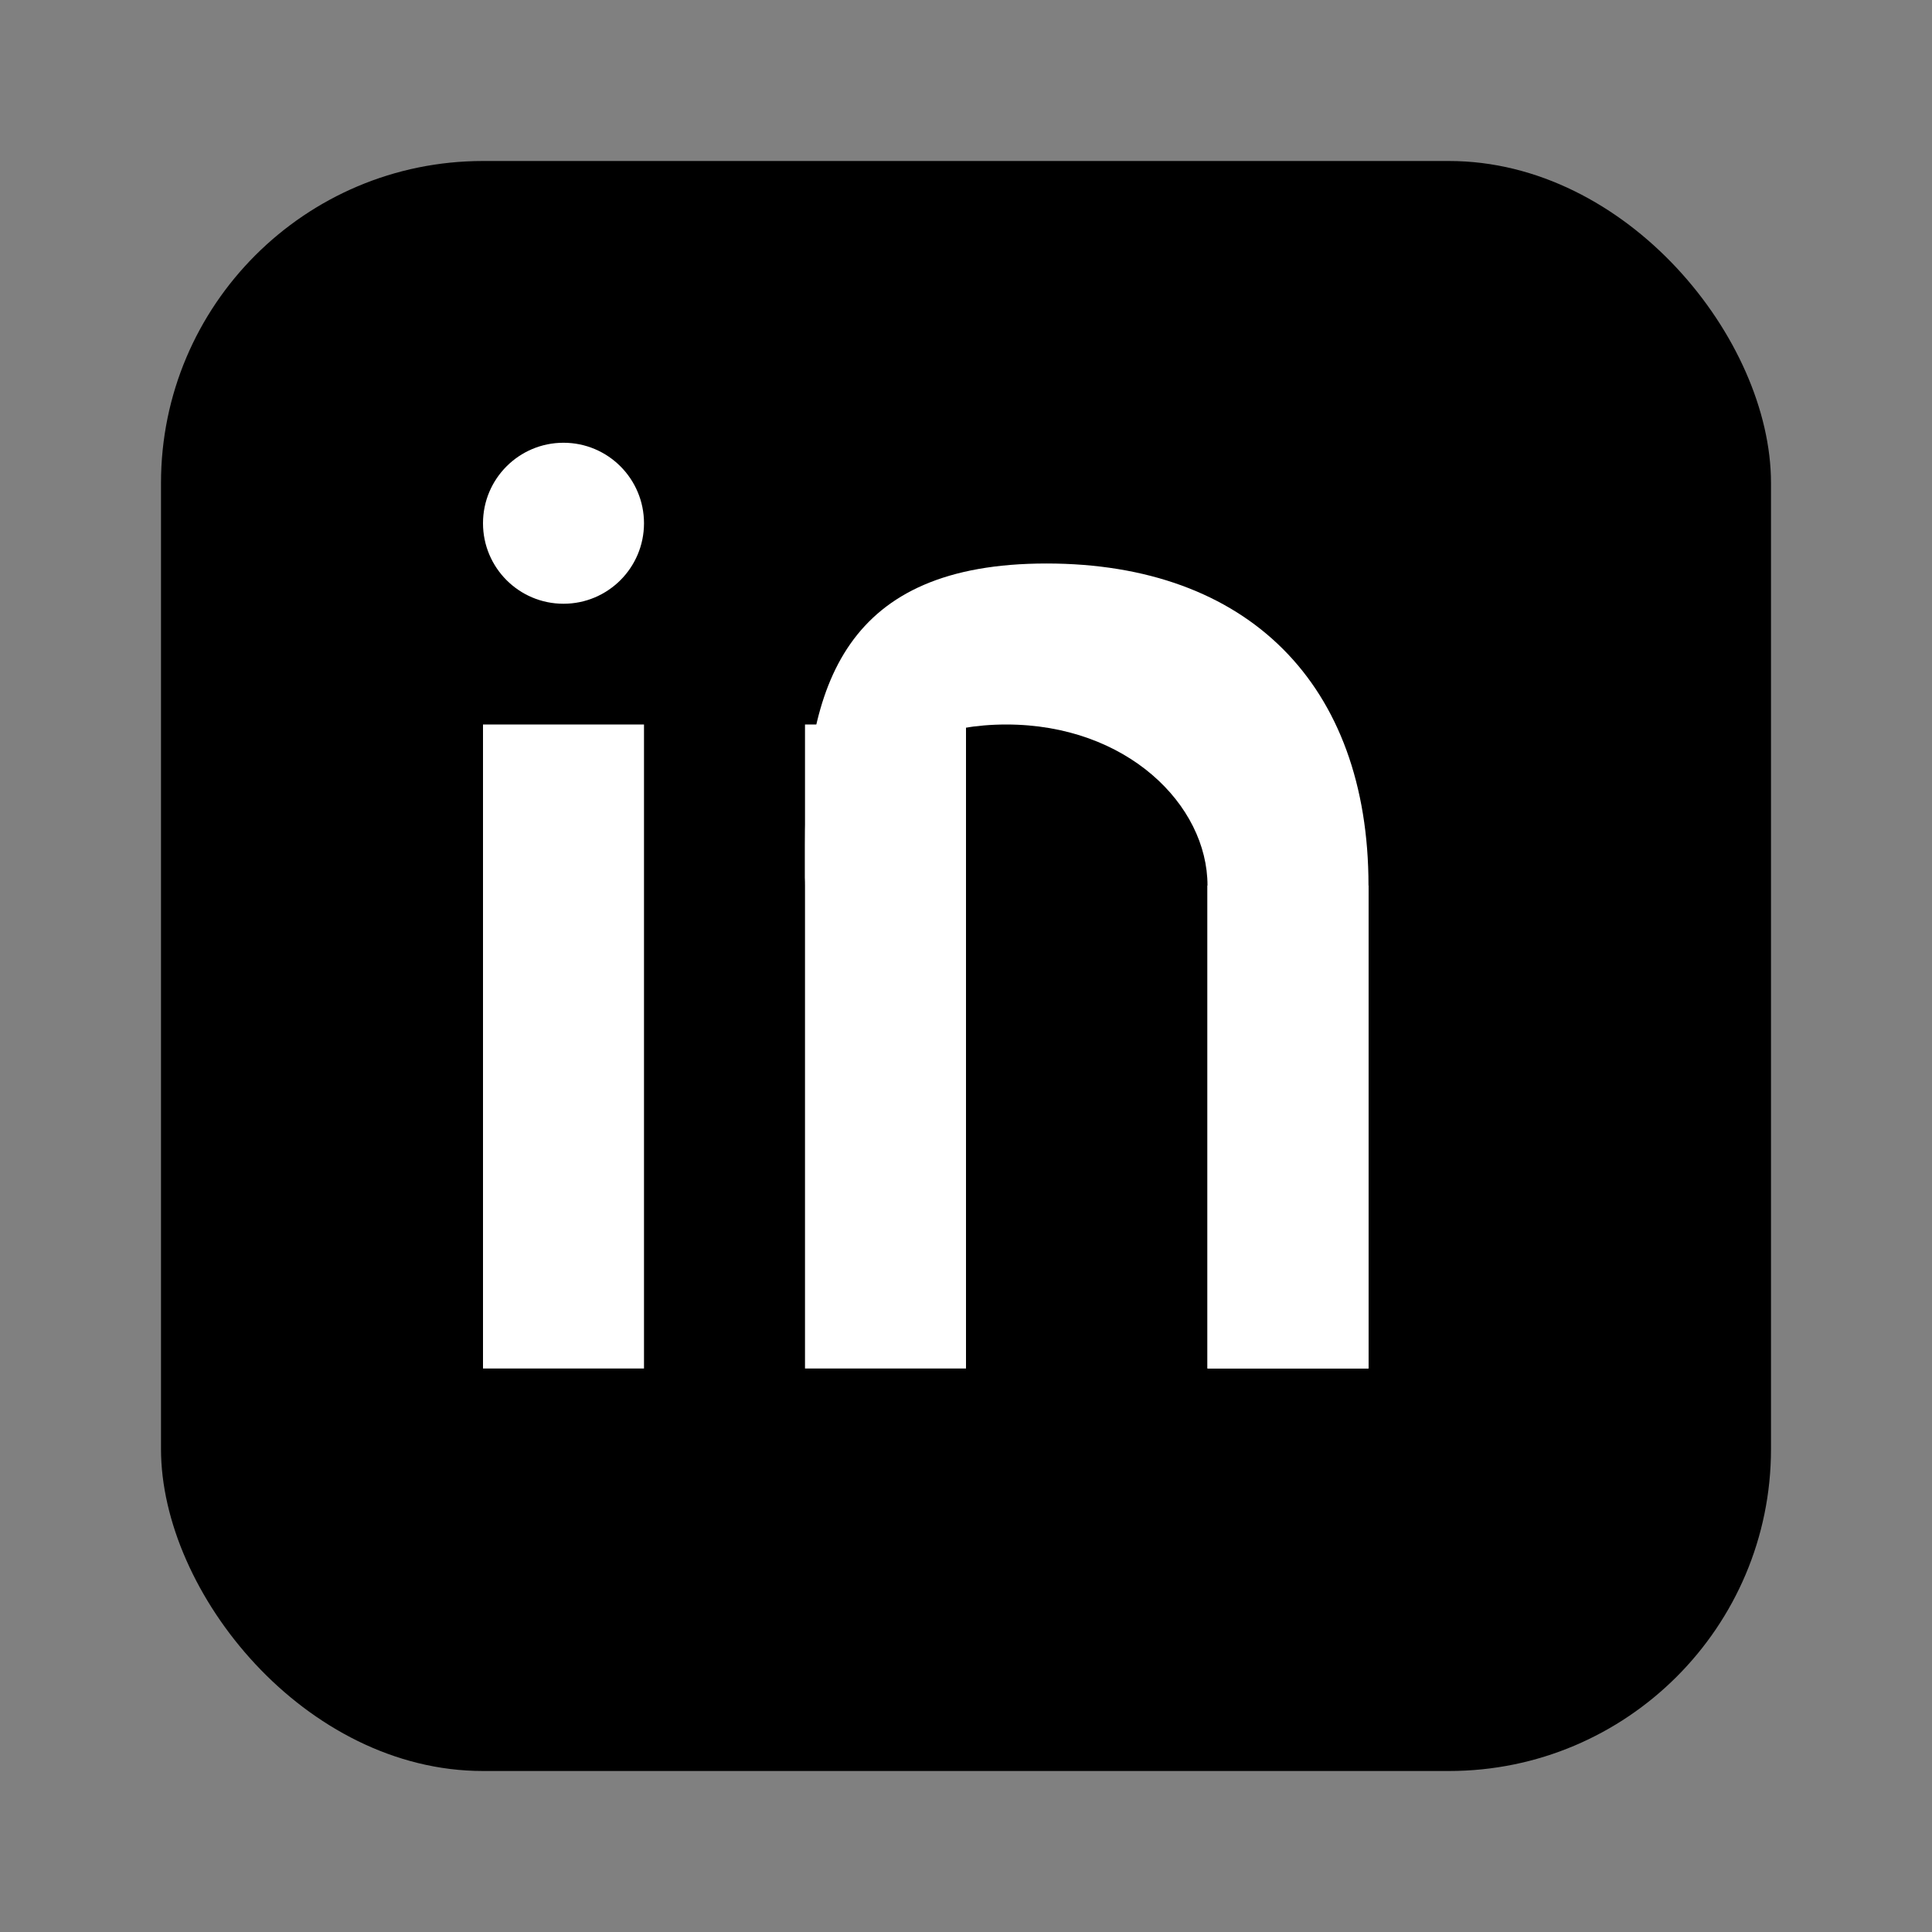
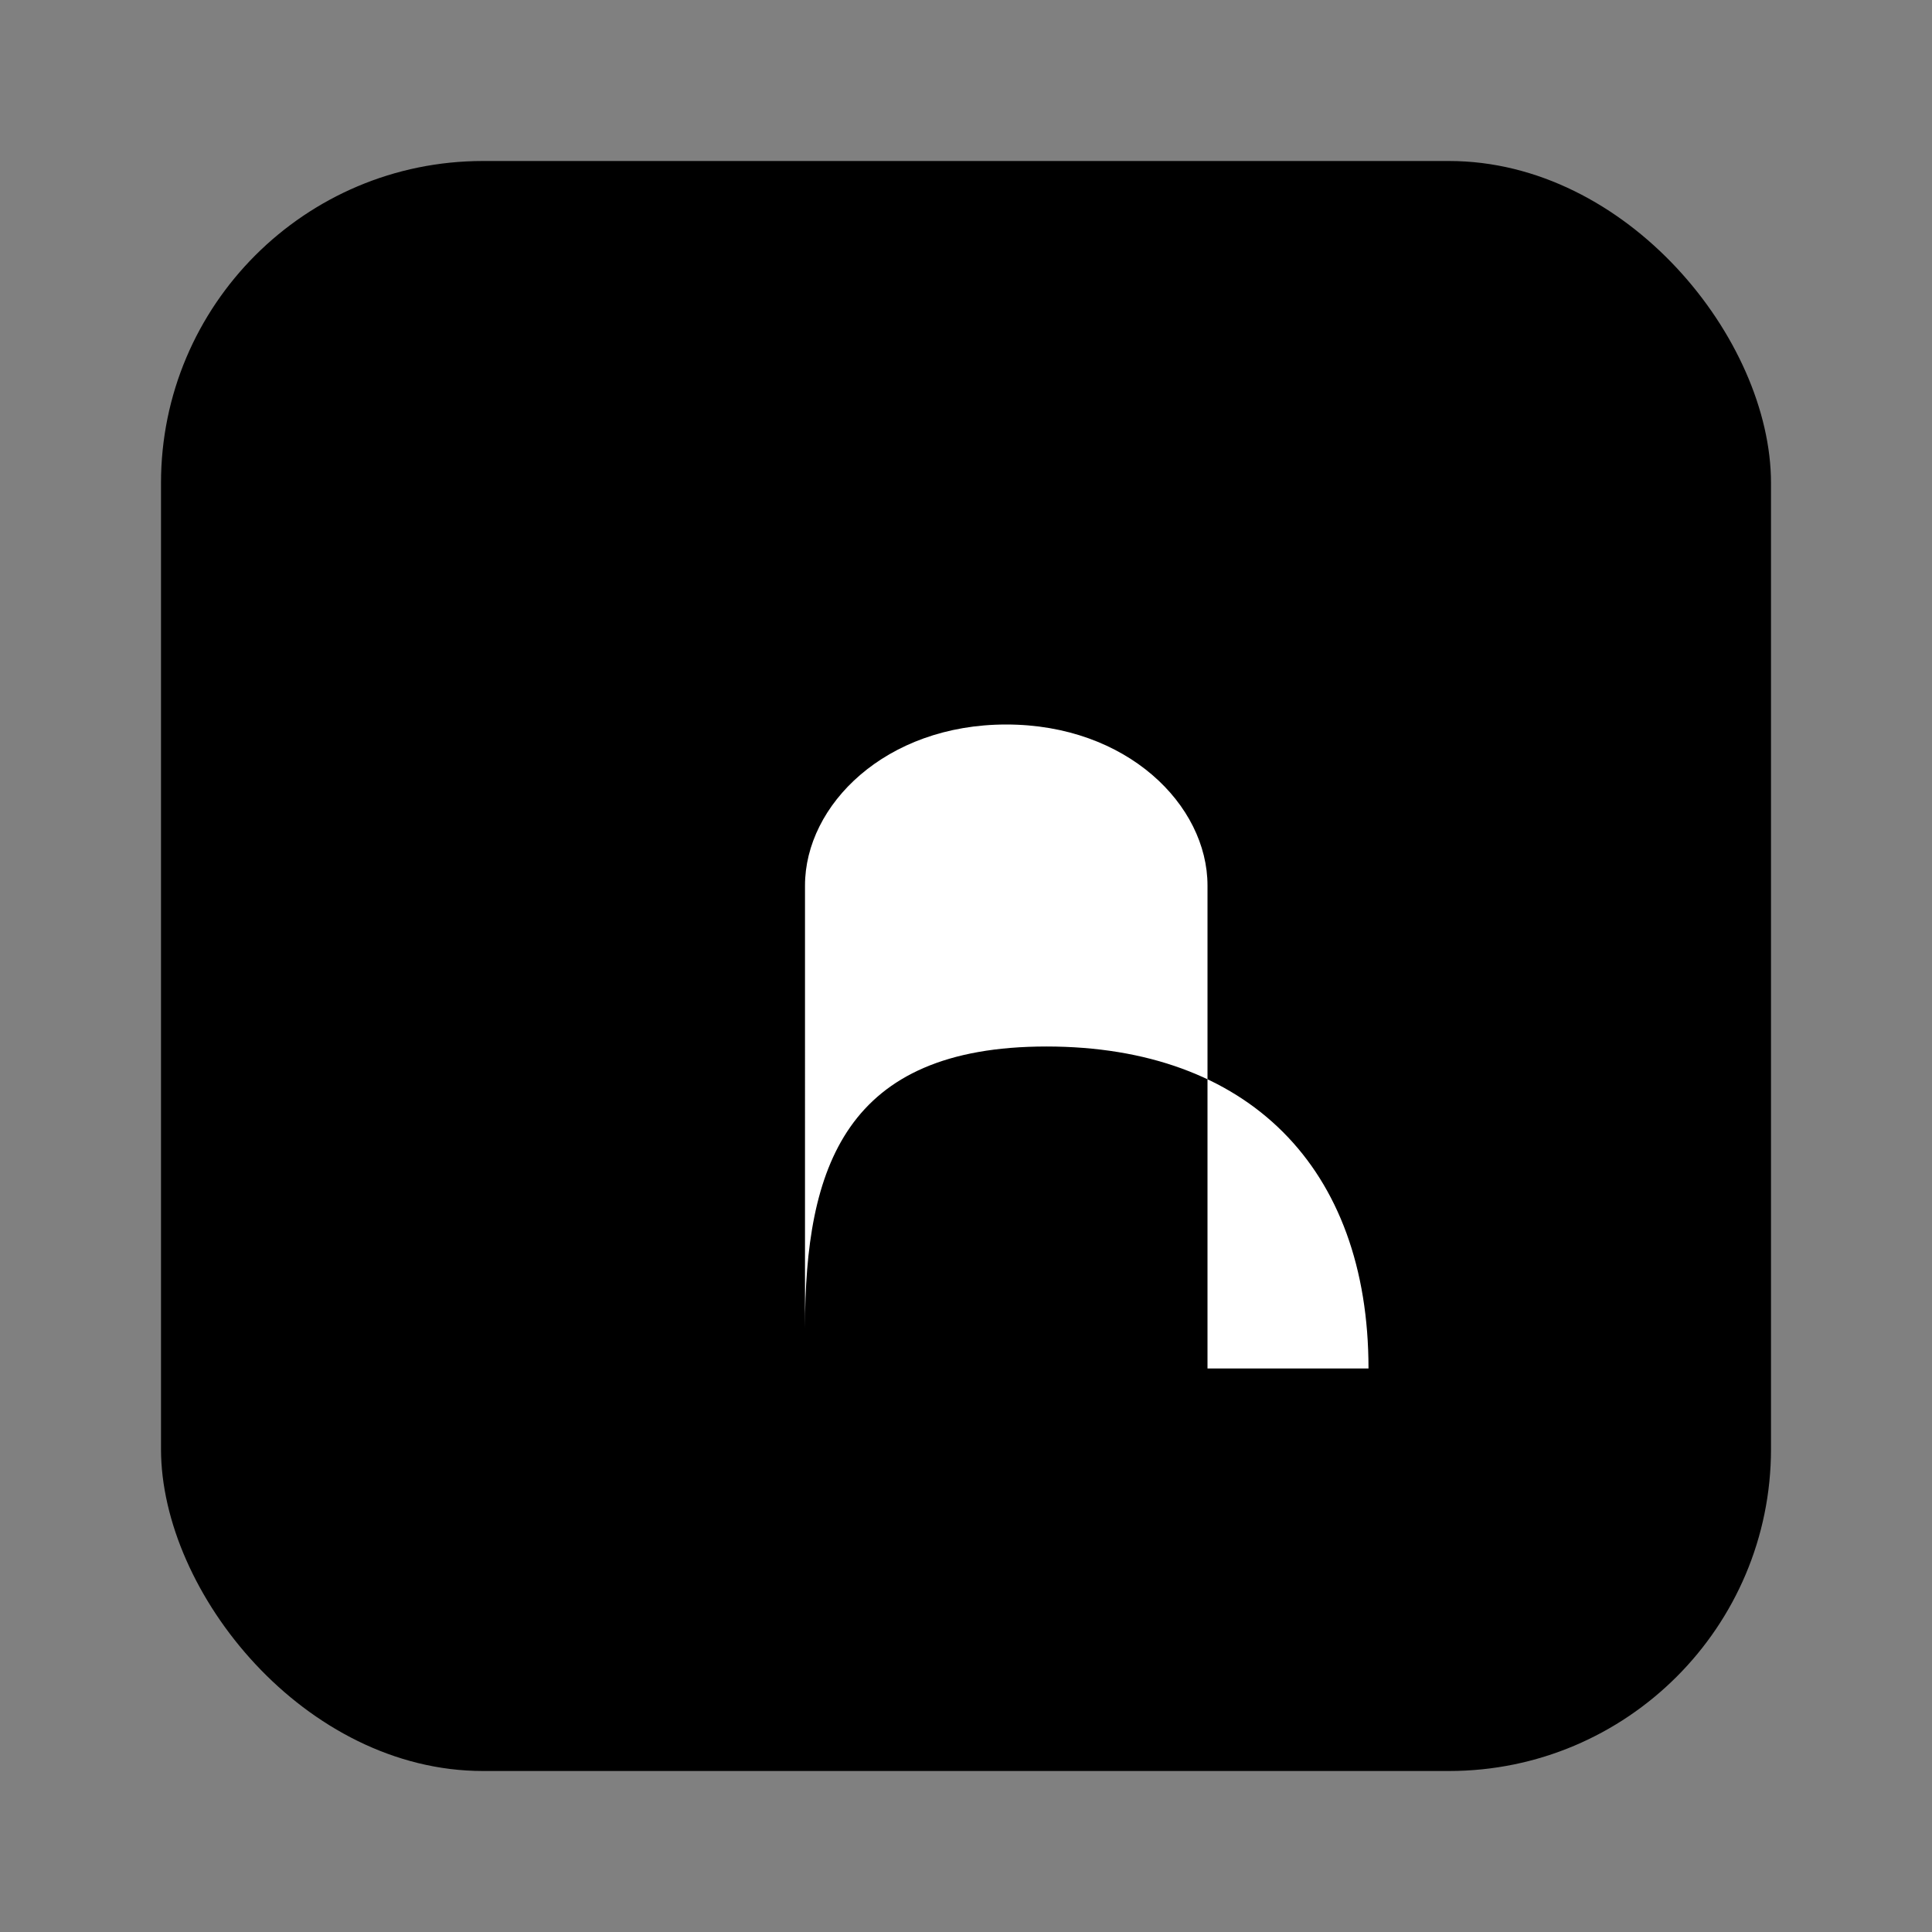
<svg xmlns="http://www.w3.org/2000/svg" viewBox="0 0 24 24" width="24" height="24" fill="currentColor">
  <rect x="0" y="0" width="24" height="24" fill="#808080" stroke="none" />
  <rect x="2" y="2" width="20" height="20" rx="4" fill="currentColor" />
-   <rect x="6" y="9" width="2" height="8" fill="white" />
-   <circle cx="7" cy="6.5" r="1" fill="white" />
-   <rect x="10" y="9" width="2" height="8" fill="white" />
-   <path d="M10 11c0-1 1-2 2.5-2S15 10 15 11v6h2v-6c0-2.5-1.5-4-4-4s-3 1.5-3 3.5v0.5" fill="white" />
-   <rect x="15" y="11" width="2" height="6" fill="white" />
+   <path d="M10 11c0-1 1-2 2.5-2S15 10 15 11v6h2c0-2.5-1.5-4-4-4s-3 1.5-3 3.5v0.5" fill="white" />
</svg>